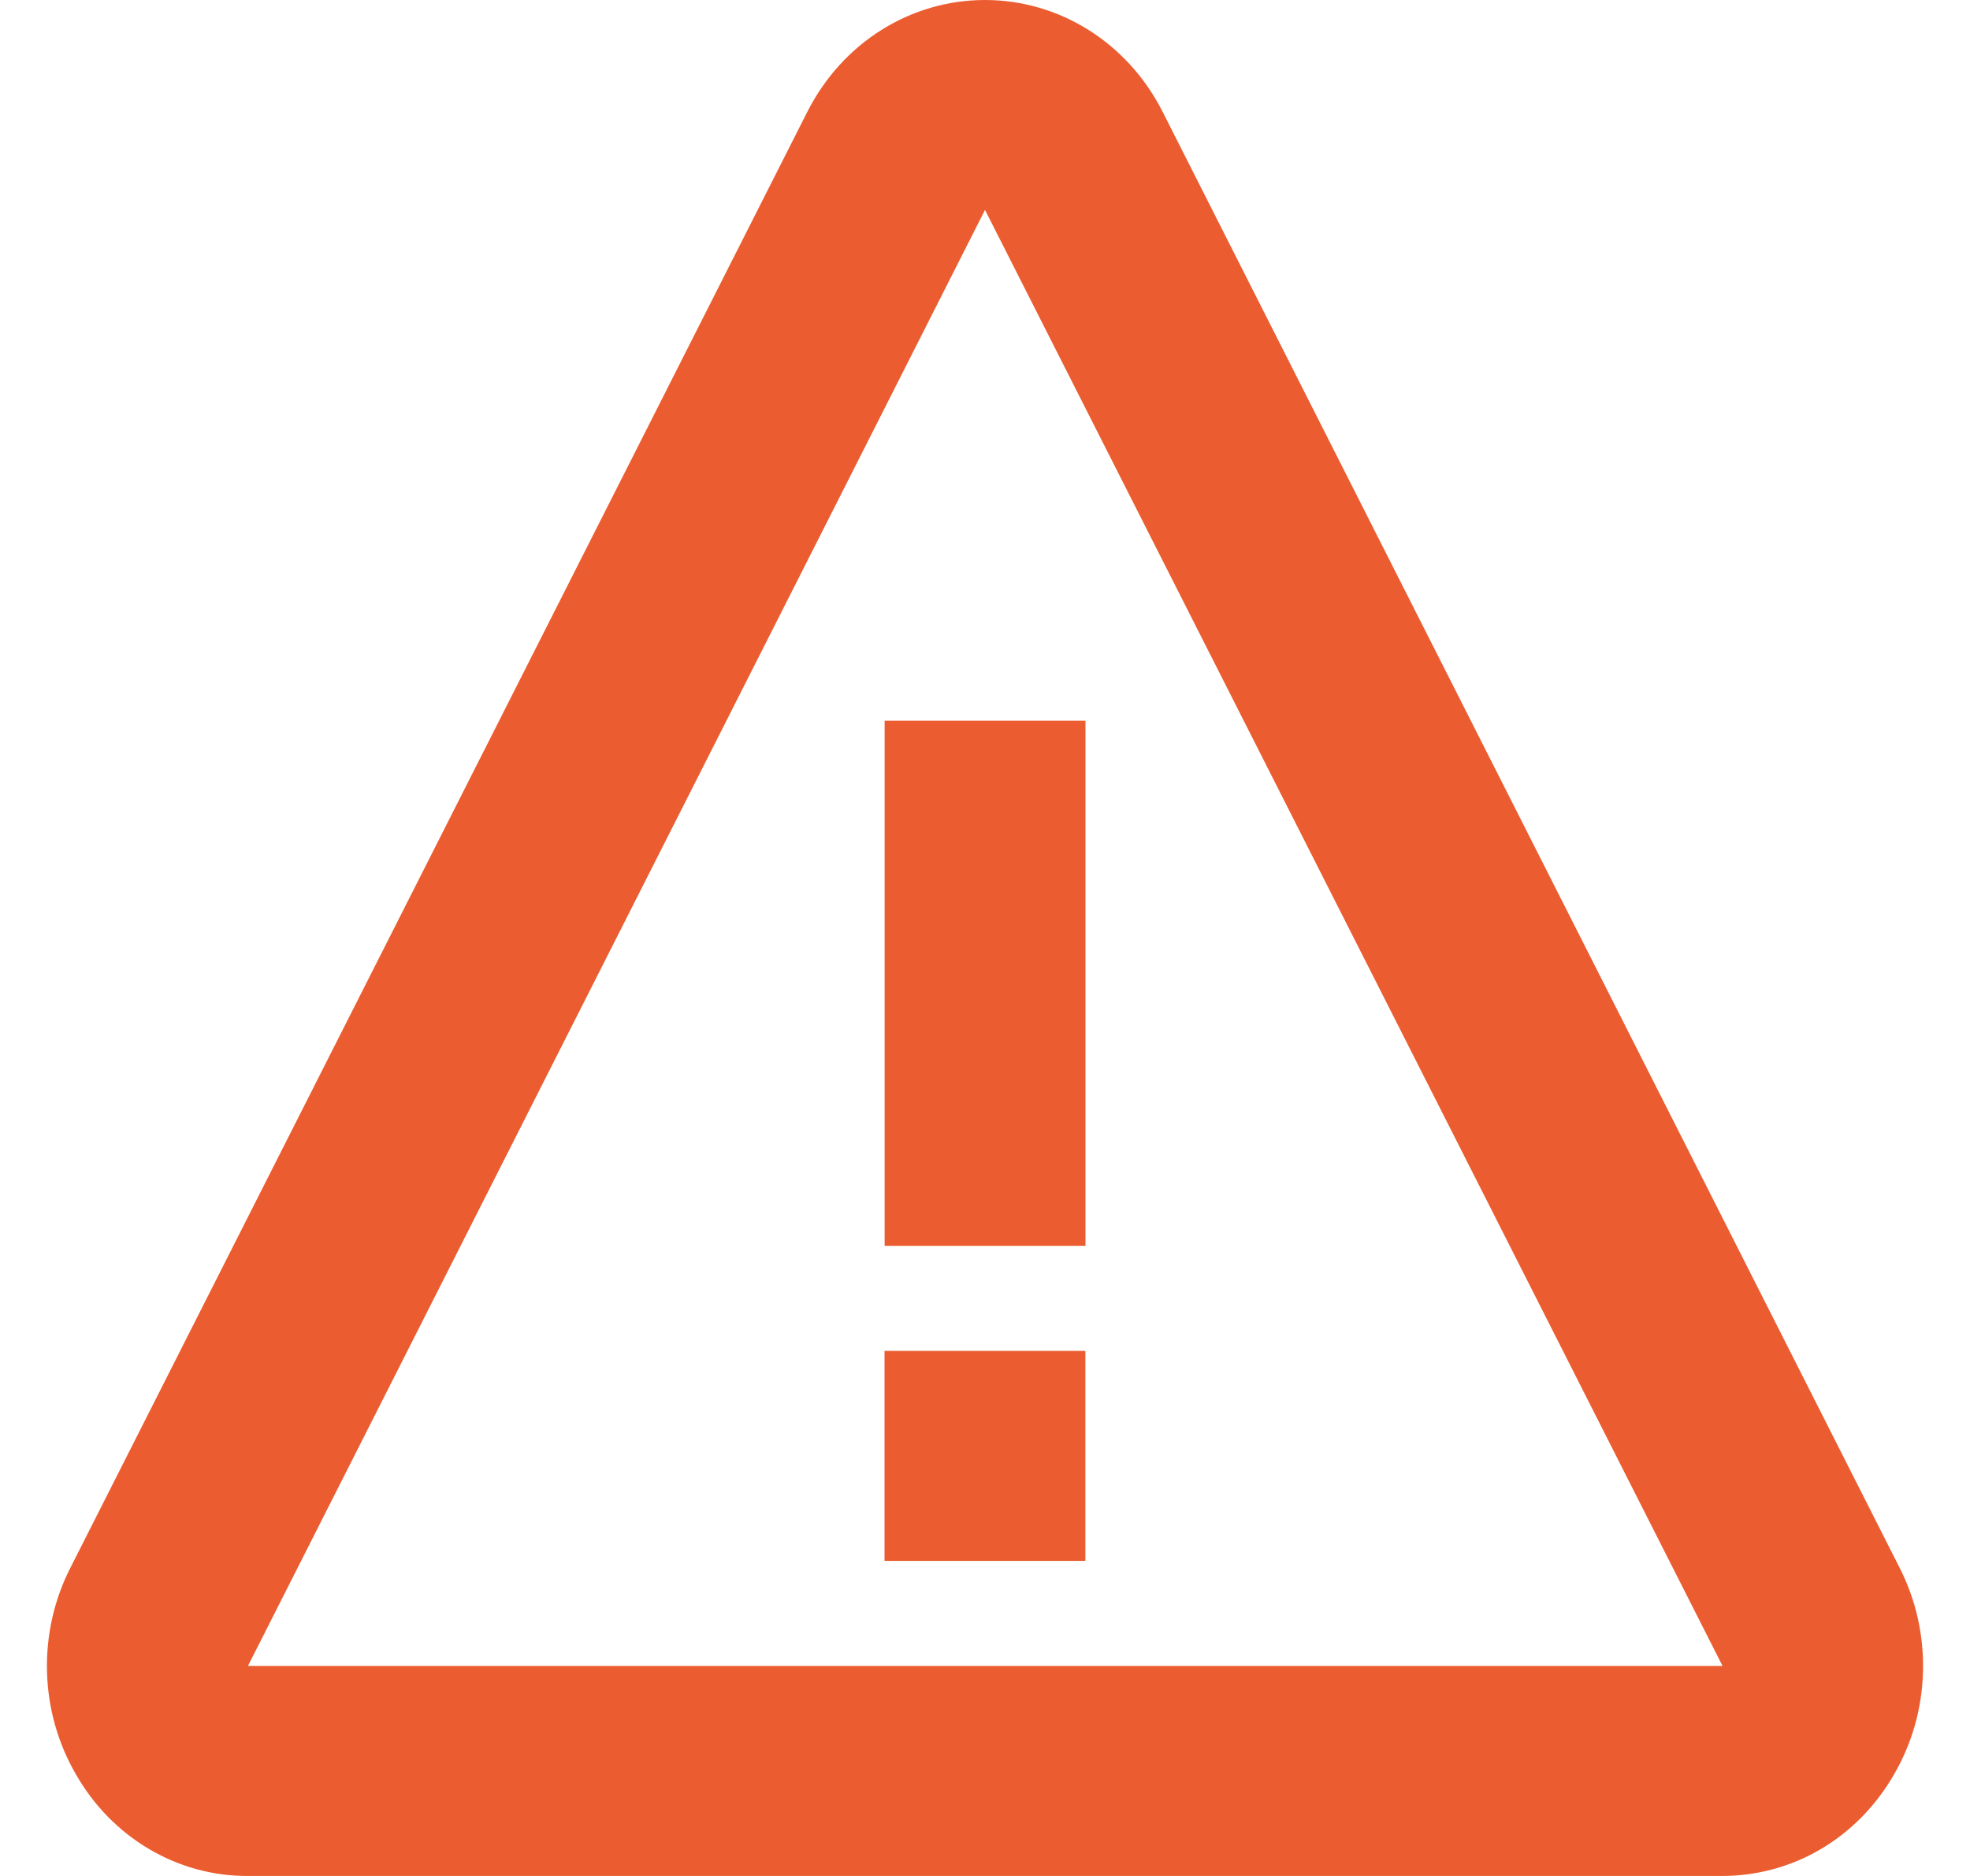
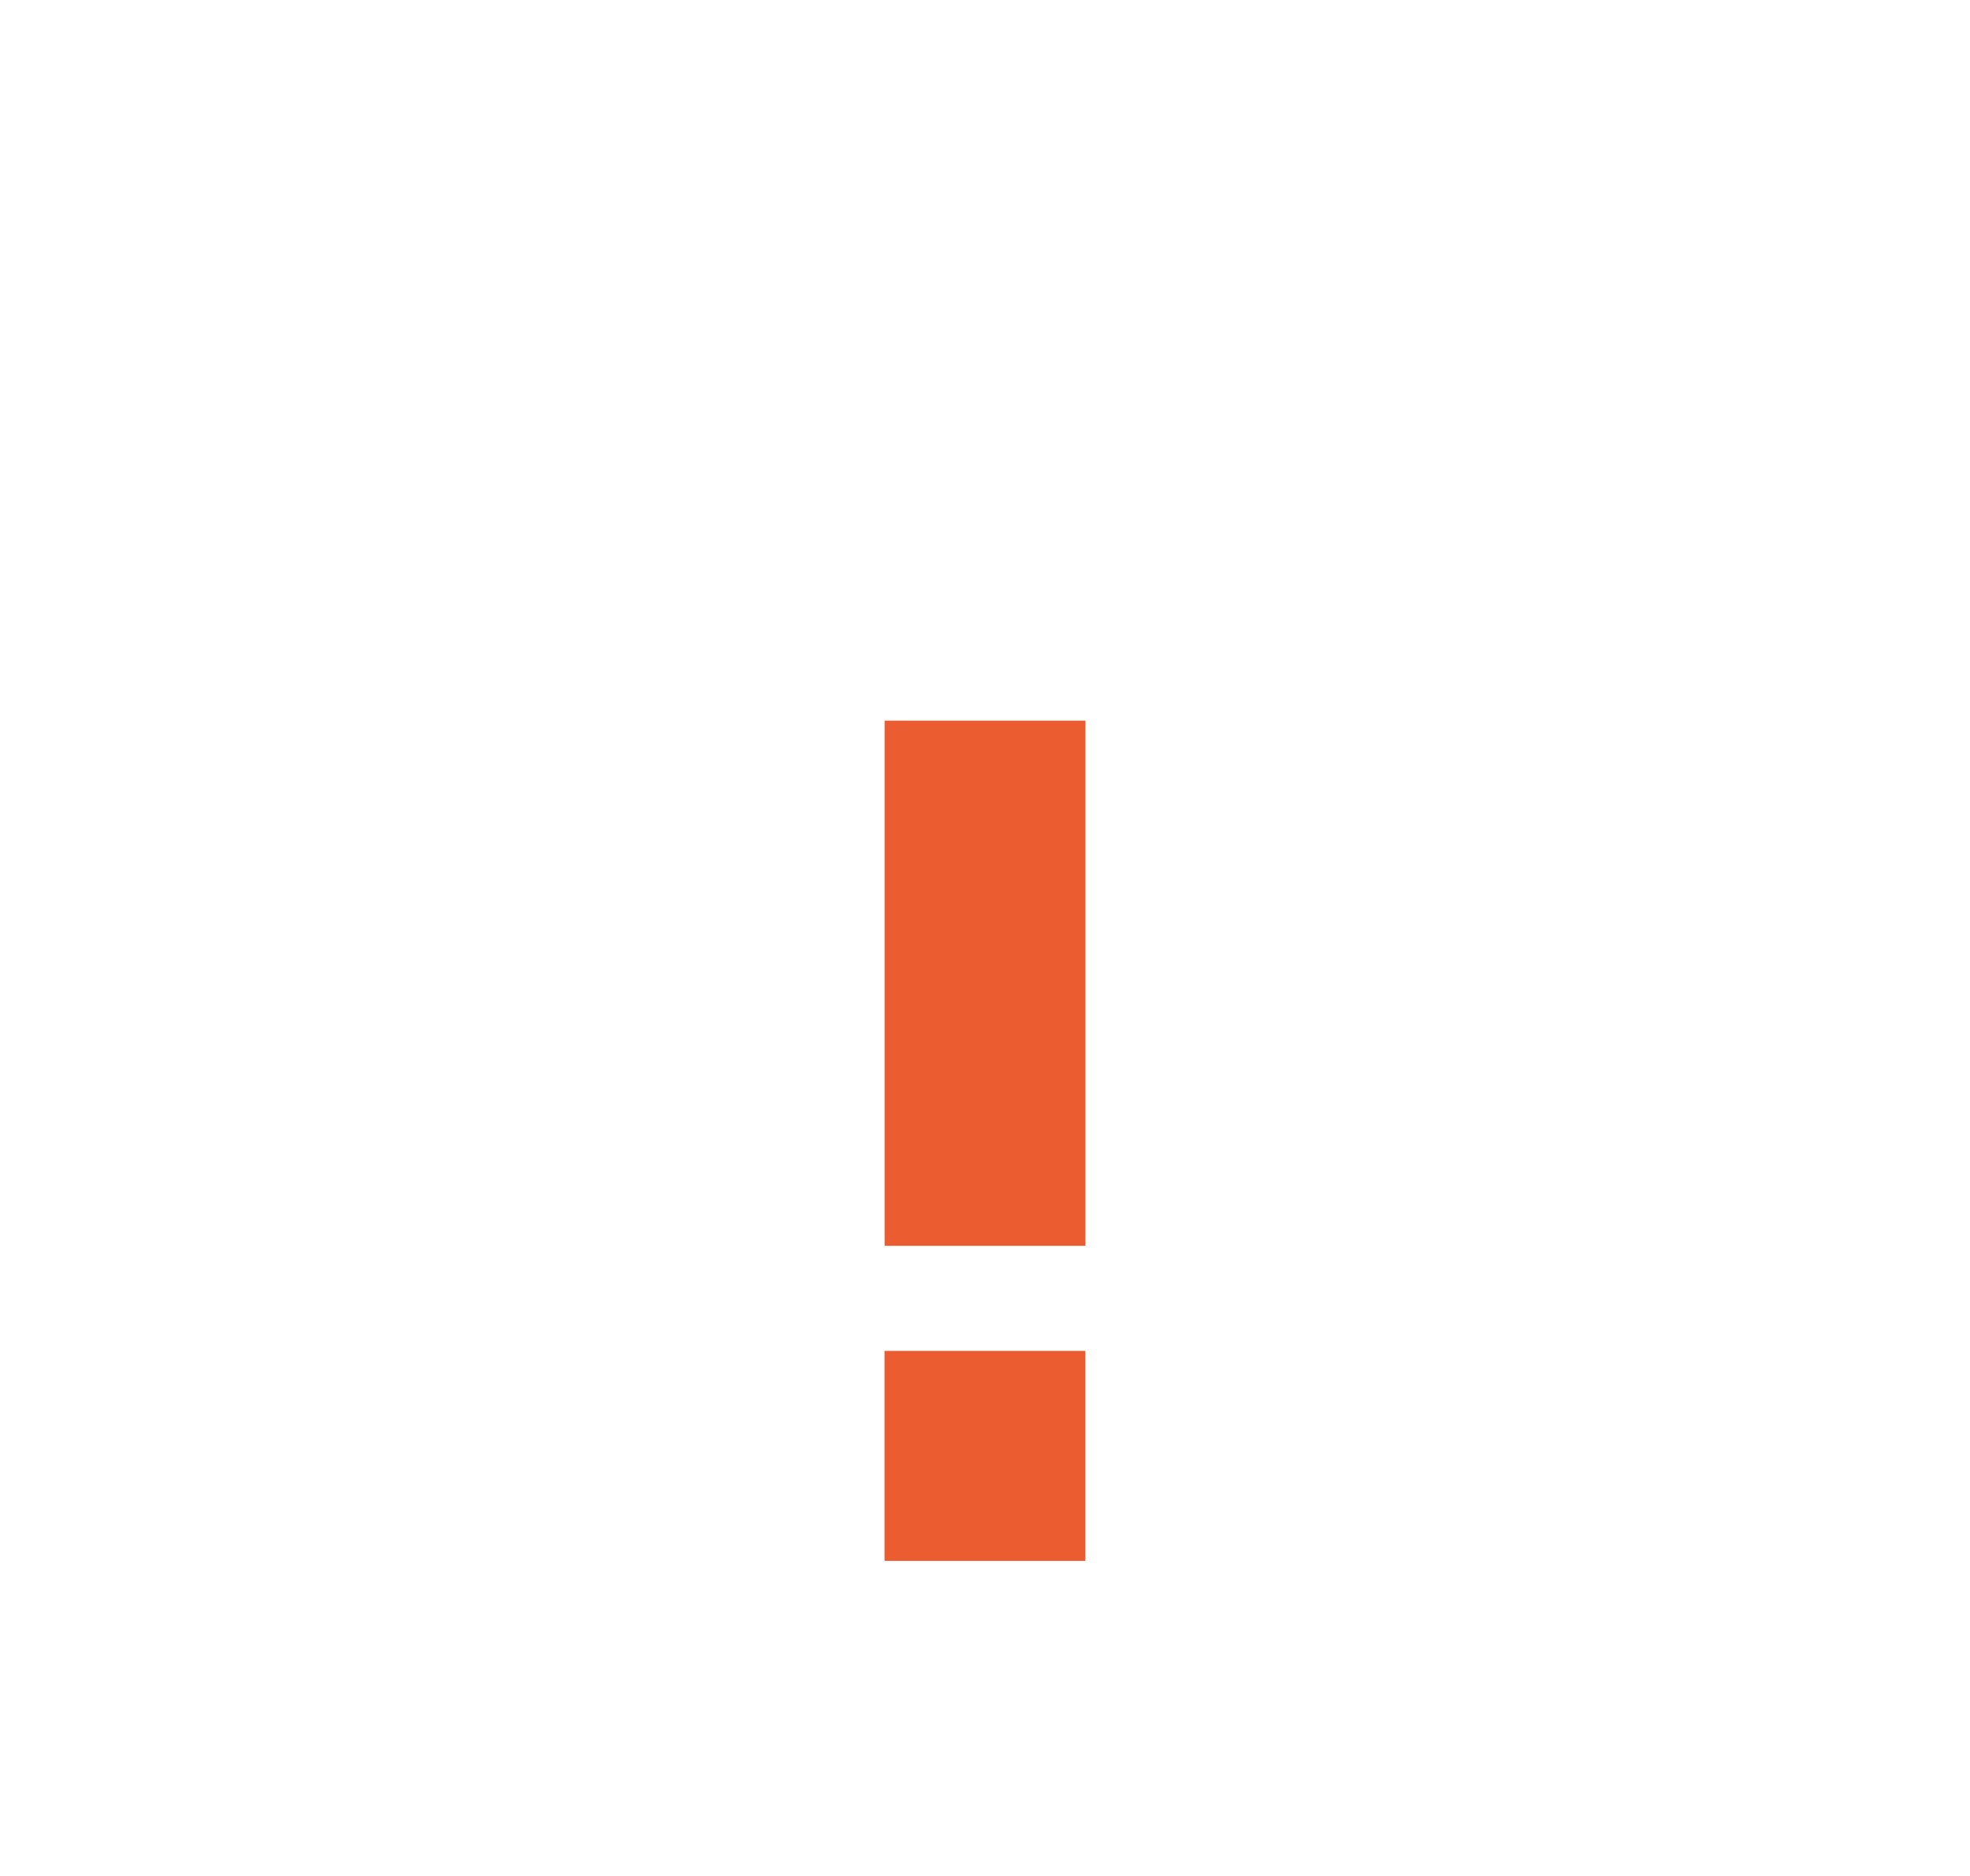
<svg xmlns="http://www.w3.org/2000/svg" width="21" height="20" viewBox="0 0 21 20" fill="none">
  <path d="M9.43 7.683H11.571V13.282H9.43V7.683ZM9.429 14.402H11.57V16.641H9.429V14.402Z" fill="#EB5D30" />
-   <path d="M12.392 1.189C12.02 0.456 11.294 0 10.5 0C9.705 0 8.98 0.456 8.607 1.19L0.751 16.713C0.577 17.053 0.491 17.436 0.501 17.822C0.511 18.209 0.617 18.586 0.809 18.916C0.998 19.248 1.267 19.523 1.589 19.713C1.91 19.903 2.274 20.002 2.643 20H18.356C19.114 20 19.801 19.595 20.191 18.916C20.383 18.586 20.489 18.209 20.499 17.822C20.509 17.436 20.423 17.053 20.249 16.713L12.392 1.189ZM2.643 17.761L10.5 2.238L18.362 17.761H2.643Z" fill="#EB5D30" />
</svg>